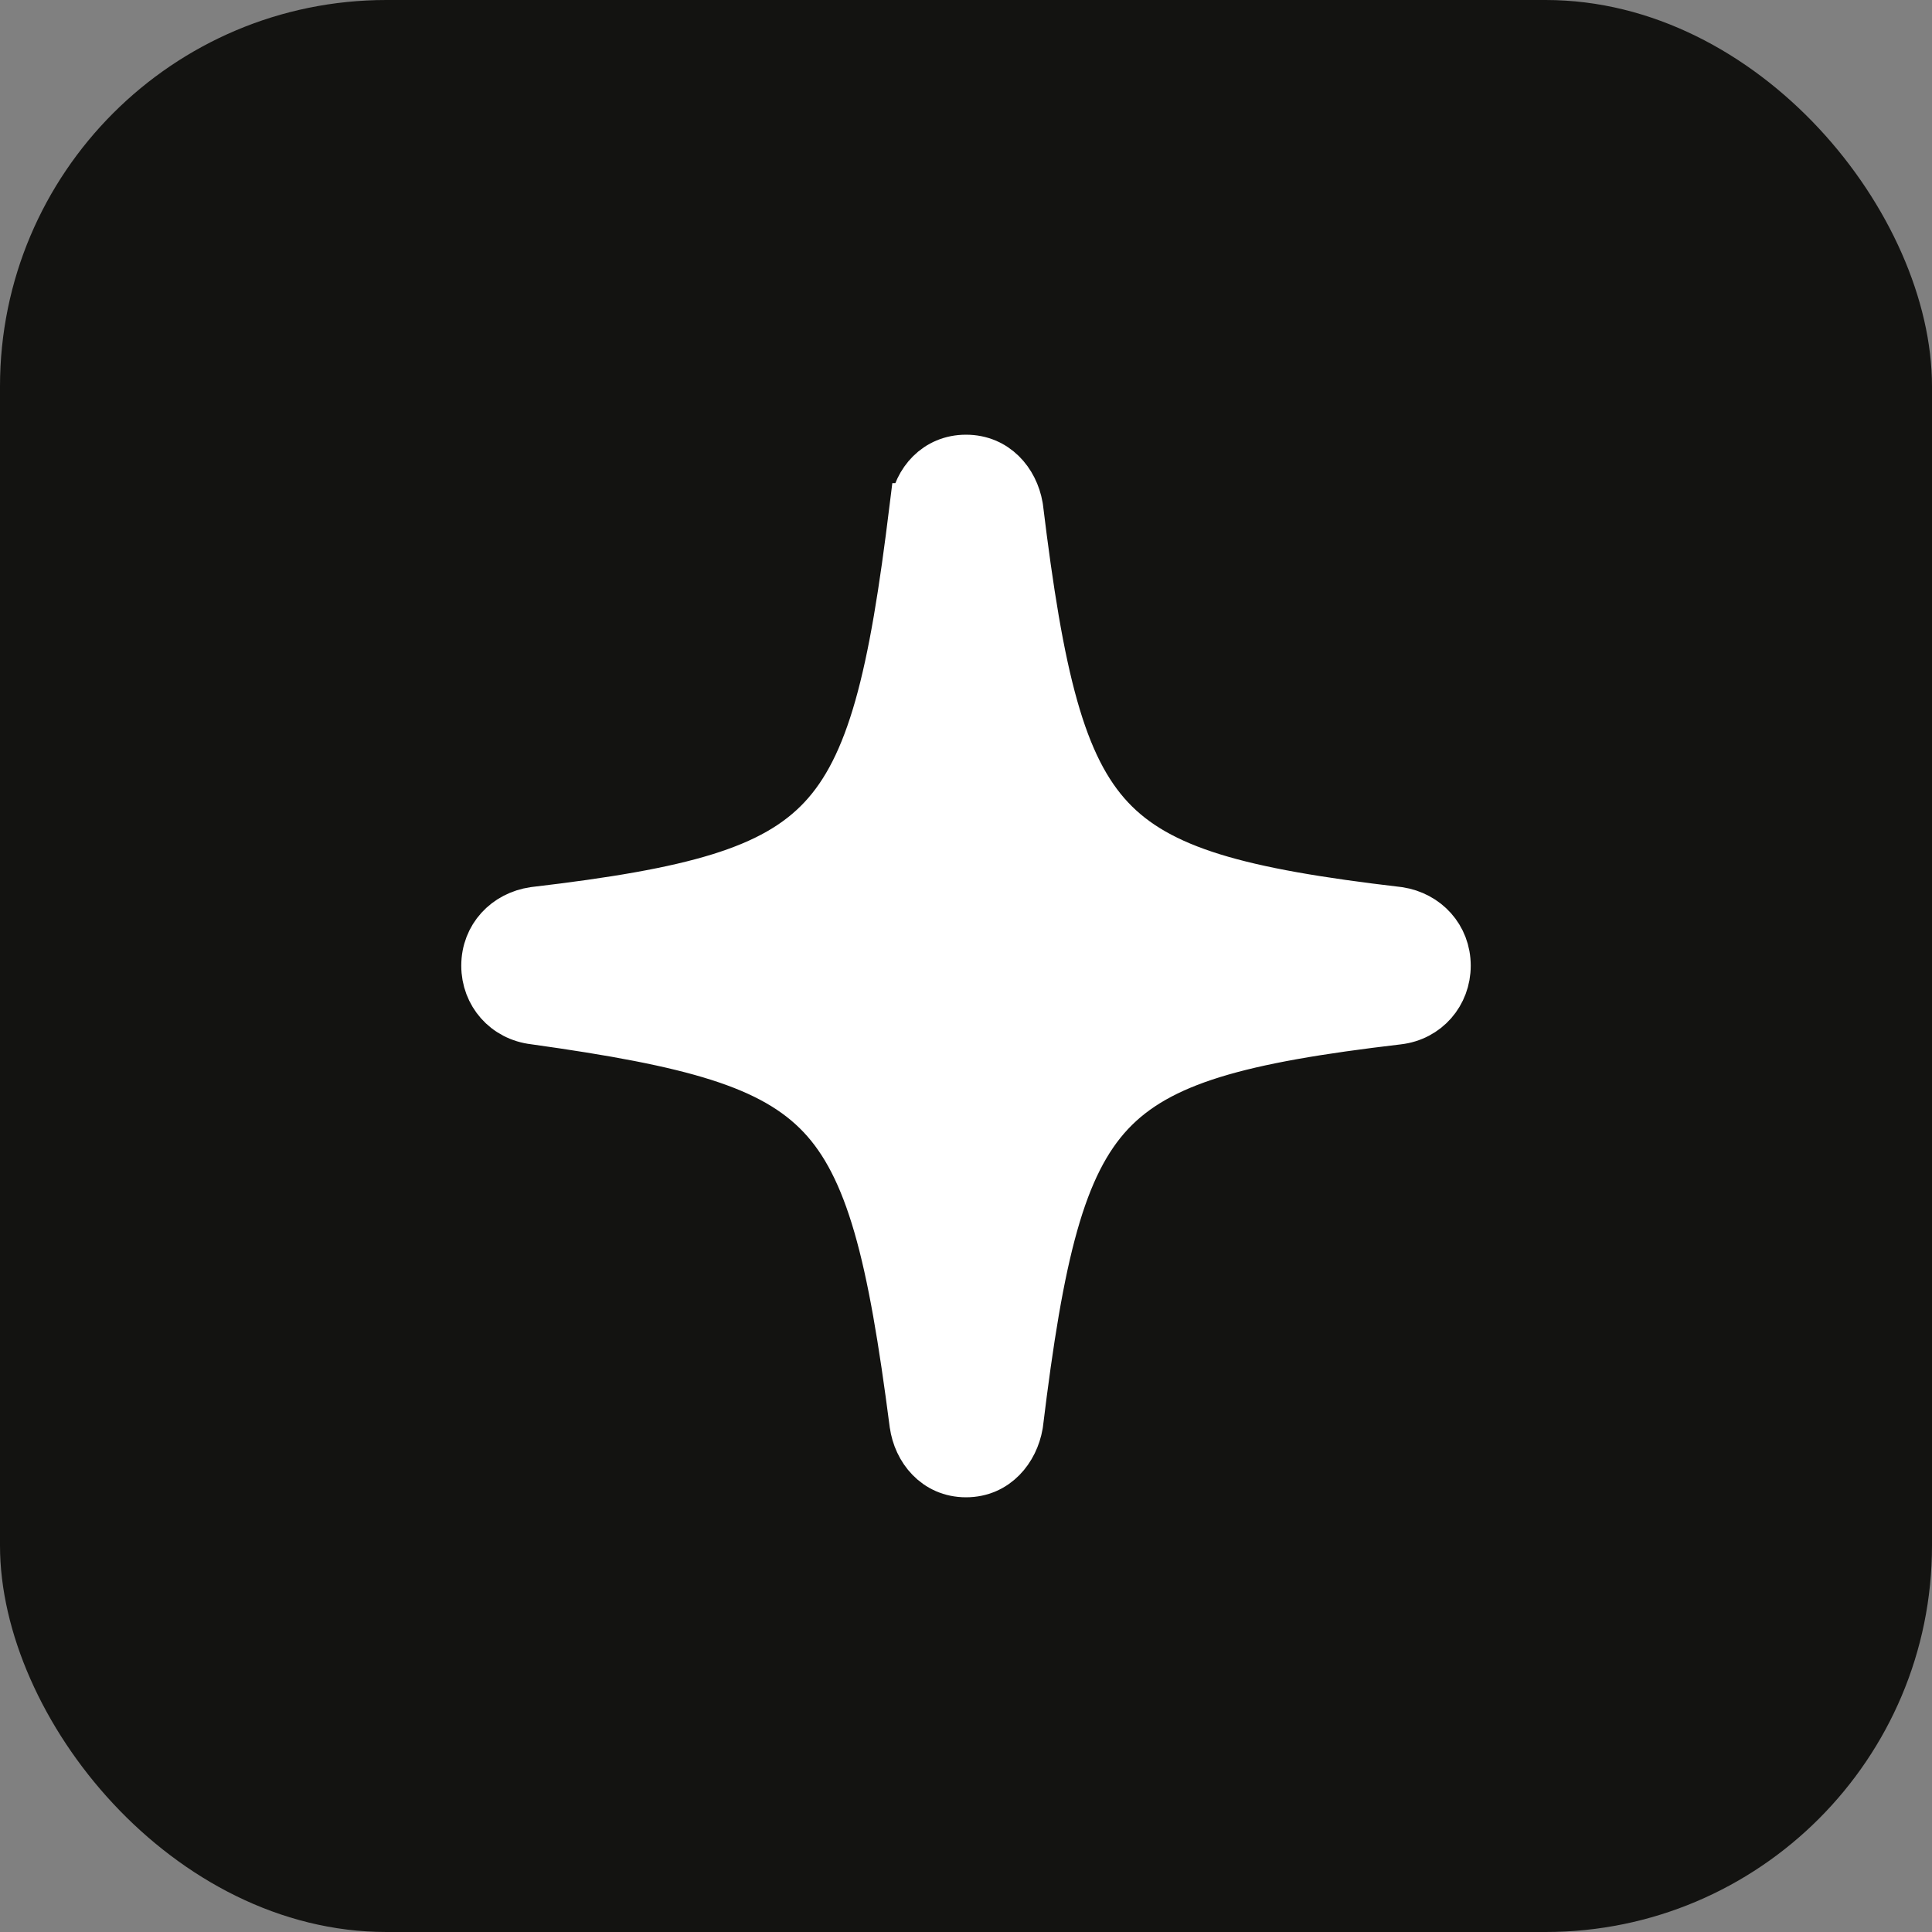
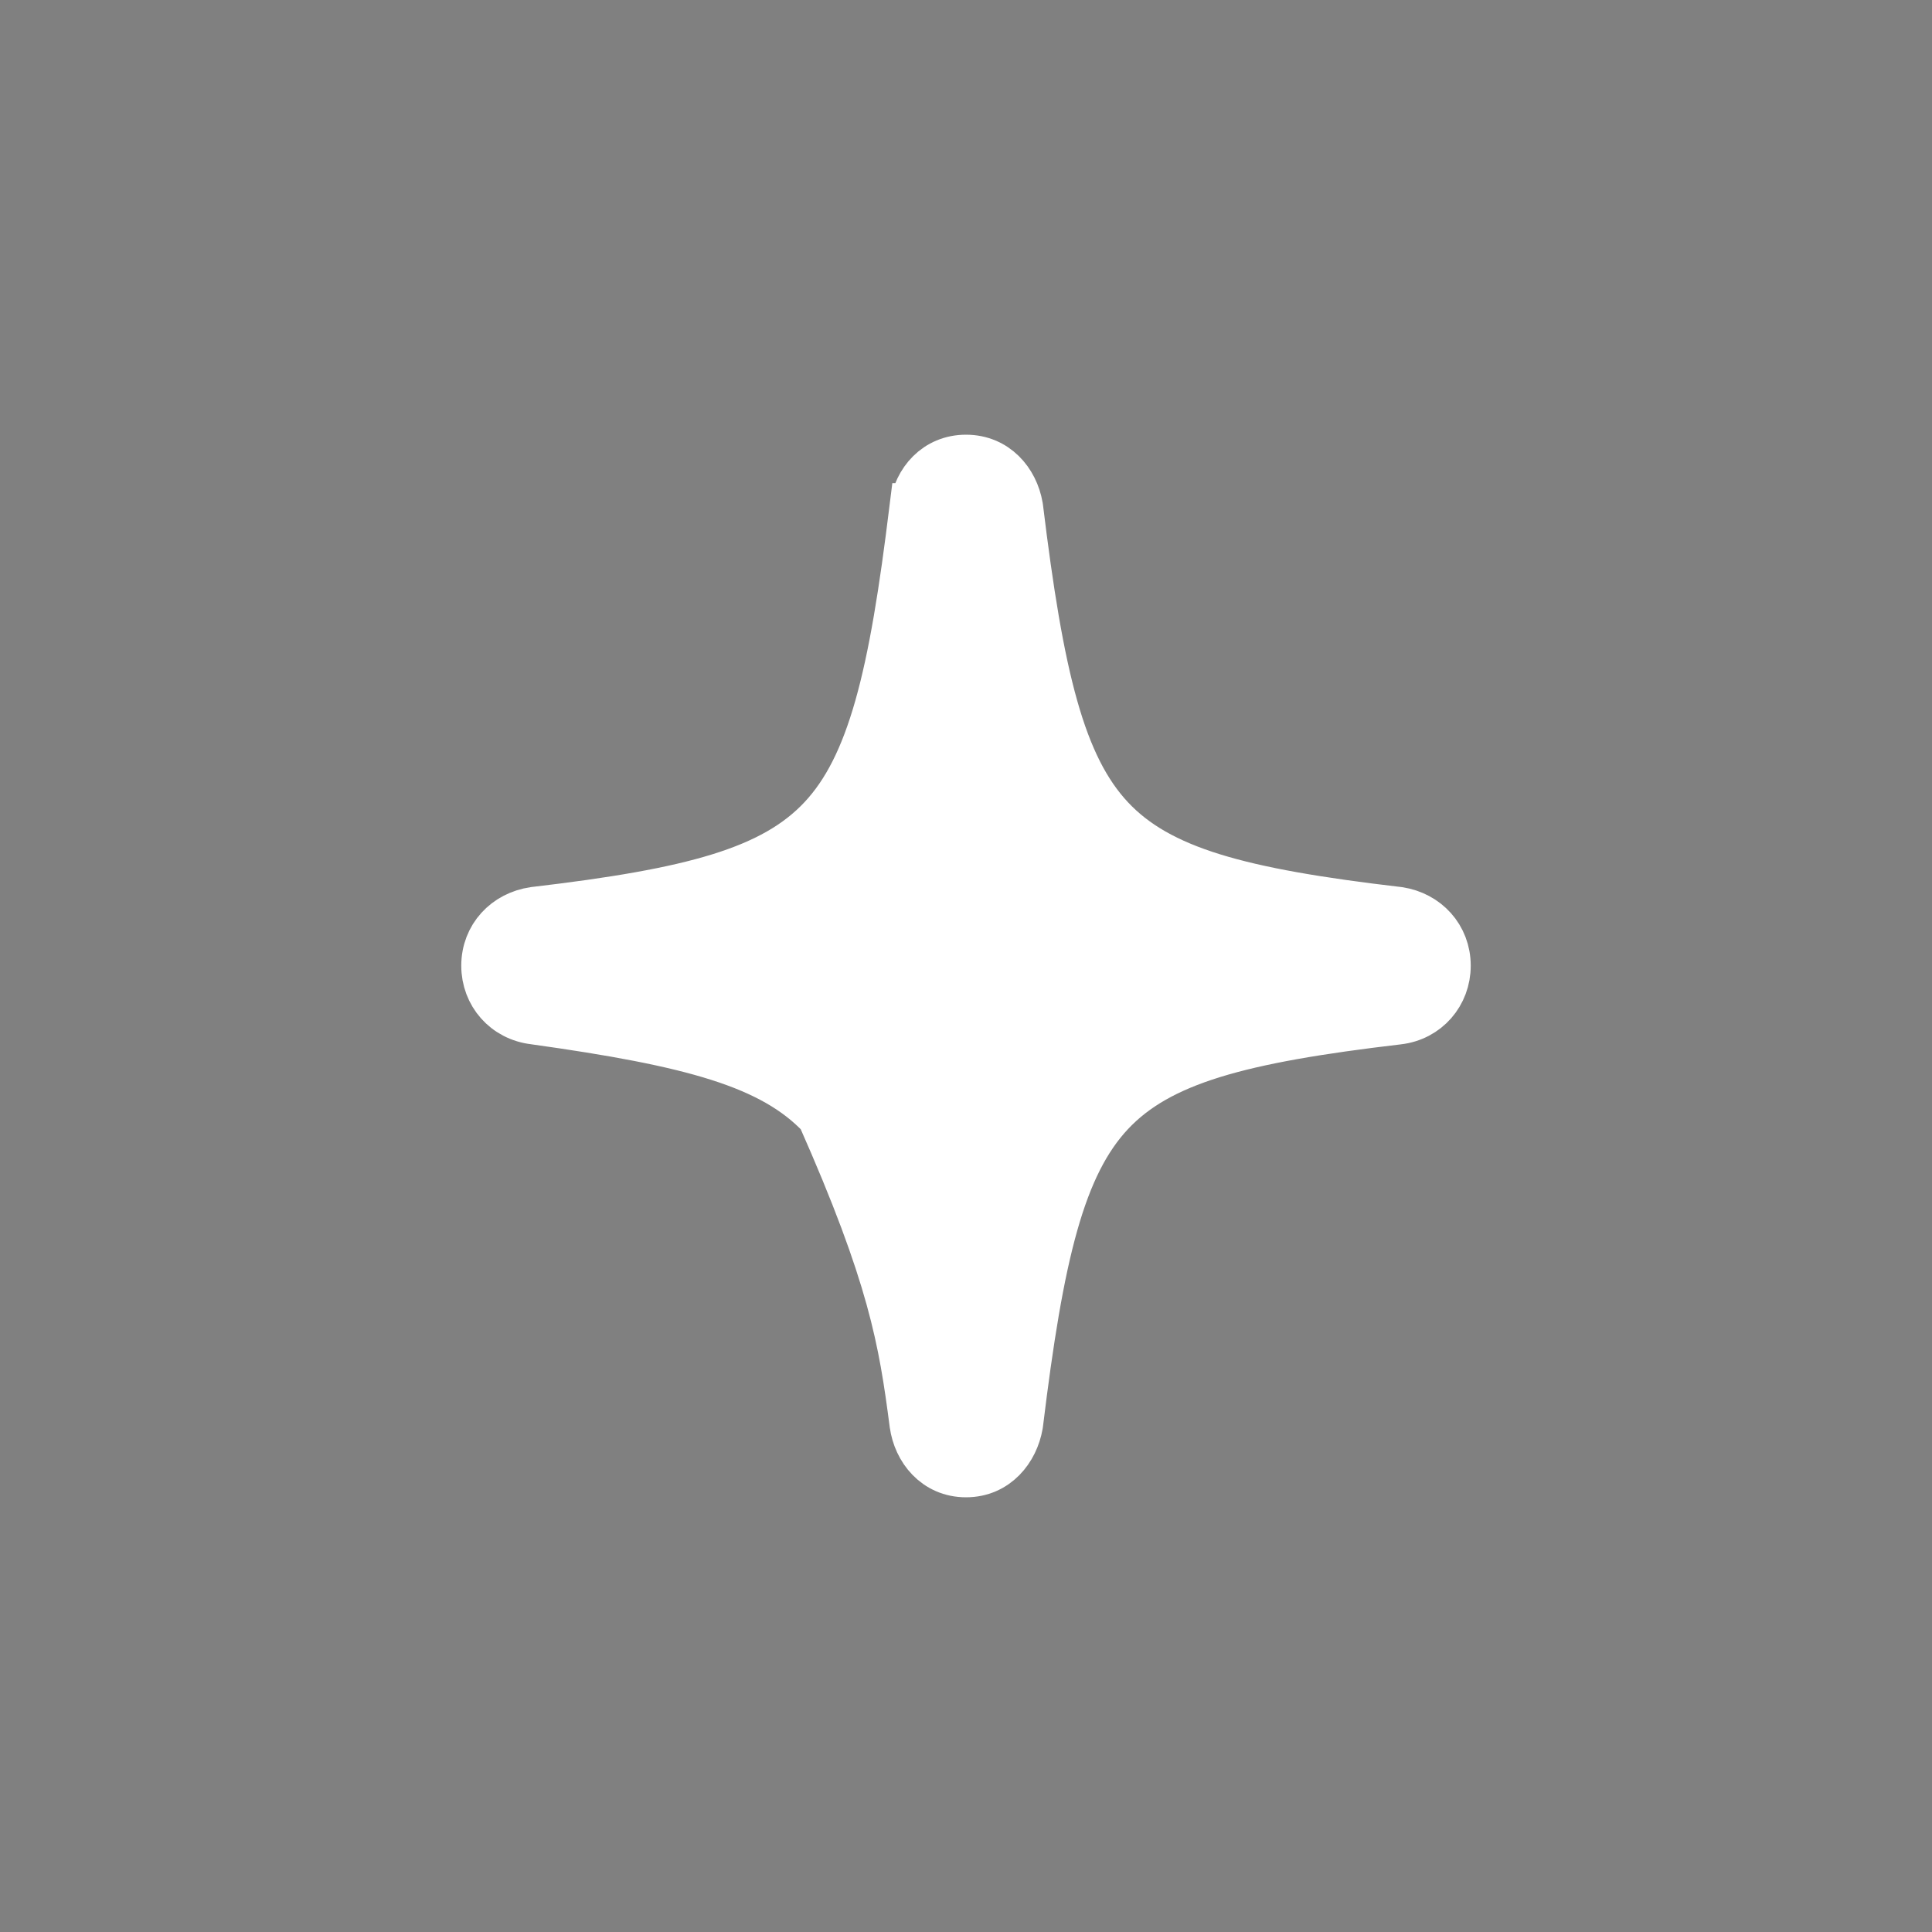
<svg xmlns="http://www.w3.org/2000/svg" width="40" height="40" viewBox="0 0 40 40" fill="none">
  <rect x="0" y="0" width="40" height="40" fill="#808080" stroke="none" />
-   <rect width="40" height="40" rx="8" fill="#131311" />
-   <path d="M21.093 29.501L21.095 29.489L21.097 29.476C21.309 27.737 21.524 26.397 21.821 25.346C22.116 24.299 22.486 23.573 22.987 23.037C23.996 21.96 25.663 21.511 28.943 21.126C29.539 21.058 29.95 20.571 29.95 19.994C29.95 19.401 29.526 18.949 28.96 18.863L28.952 18.862L28.944 18.861C25.664 18.477 23.996 18.028 22.987 16.95C22.486 16.414 22.116 15.688 21.821 14.641C21.524 13.59 21.309 12.251 21.097 10.511L21.095 10.499L21.093 10.486C21.002 9.966 20.613 9.5 20 9.5C19.387 9.5 18.991 9.967 18.917 10.503L18.916 10.503L18.915 10.511C18.703 12.25 18.488 13.59 18.19 14.641C17.893 15.687 17.523 16.414 17.021 16.95C16.011 18.028 14.342 18.477 11.068 18.861L11.068 18.861L11.054 18.863C10.48 18.947 10.05 19.396 10.05 19.994C10.05 20.574 10.464 21.056 11.064 21.125C14.333 21.581 15.991 22.03 17 23.096C17.5 23.625 17.869 24.34 18.169 25.374C18.47 26.414 18.691 27.743 18.916 29.479L18.916 29.479L18.917 29.484C18.989 30.006 19.375 30.5 20 30.5C20.626 30.5 21.005 30.007 21.093 29.501Z" fill="white" stroke="white" />
+   <path d="M21.093 29.501L21.095 29.489L21.097 29.476C21.309 27.737 21.524 26.397 21.821 25.346C22.116 24.299 22.486 23.573 22.987 23.037C23.996 21.96 25.663 21.511 28.943 21.126C29.539 21.058 29.95 20.571 29.95 19.994C29.95 19.401 29.526 18.949 28.96 18.863L28.952 18.862L28.944 18.861C25.664 18.477 23.996 18.028 22.987 16.95C22.486 16.414 22.116 15.688 21.821 14.641C21.524 13.59 21.309 12.251 21.097 10.511L21.095 10.499L21.093 10.486C21.002 9.966 20.613 9.5 20 9.5C19.387 9.5 18.991 9.967 18.917 10.503L18.916 10.503L18.915 10.511C18.703 12.25 18.488 13.59 18.19 14.641C17.893 15.687 17.523 16.414 17.021 16.95C16.011 18.028 14.342 18.477 11.068 18.861L11.068 18.861L11.054 18.863C10.48 18.947 10.05 19.396 10.05 19.994C10.05 20.574 10.464 21.056 11.064 21.125C14.333 21.581 15.991 22.03 17 23.096C18.47 26.414 18.691 27.743 18.916 29.479L18.916 29.479L18.917 29.484C18.989 30.006 19.375 30.5 20 30.5C20.626 30.5 21.005 30.007 21.093 29.501Z" fill="white" stroke="white" />
</svg>